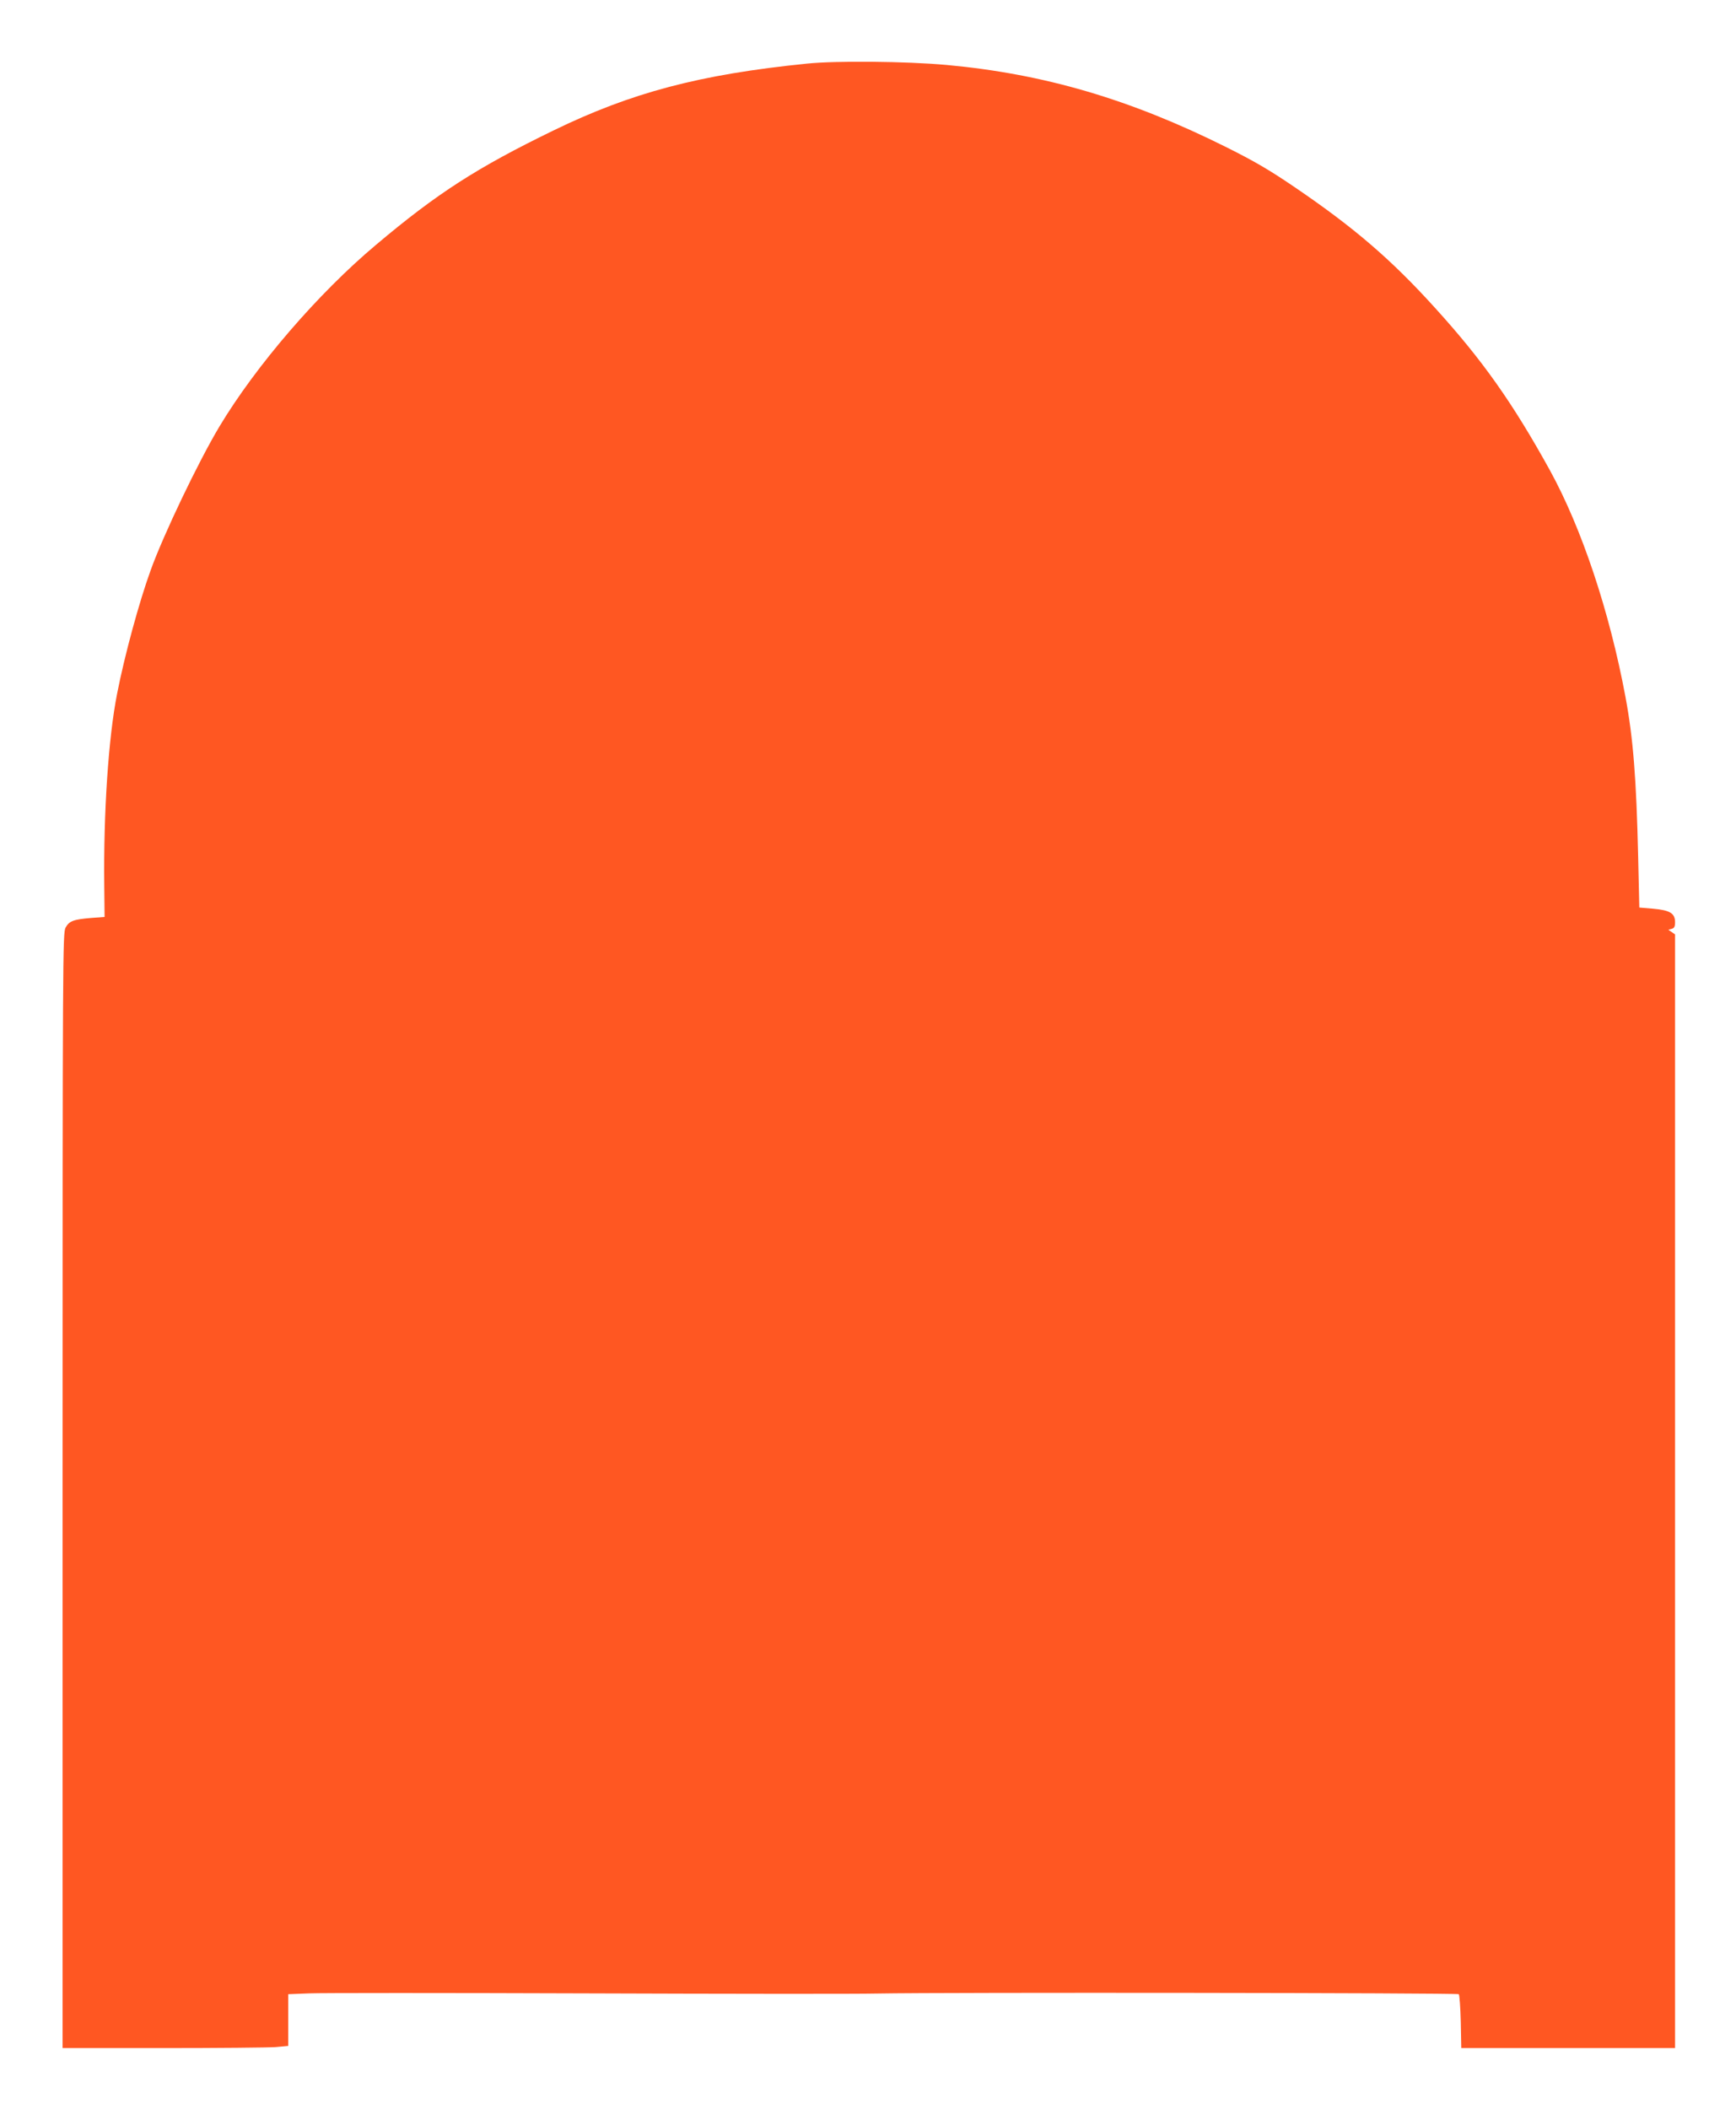
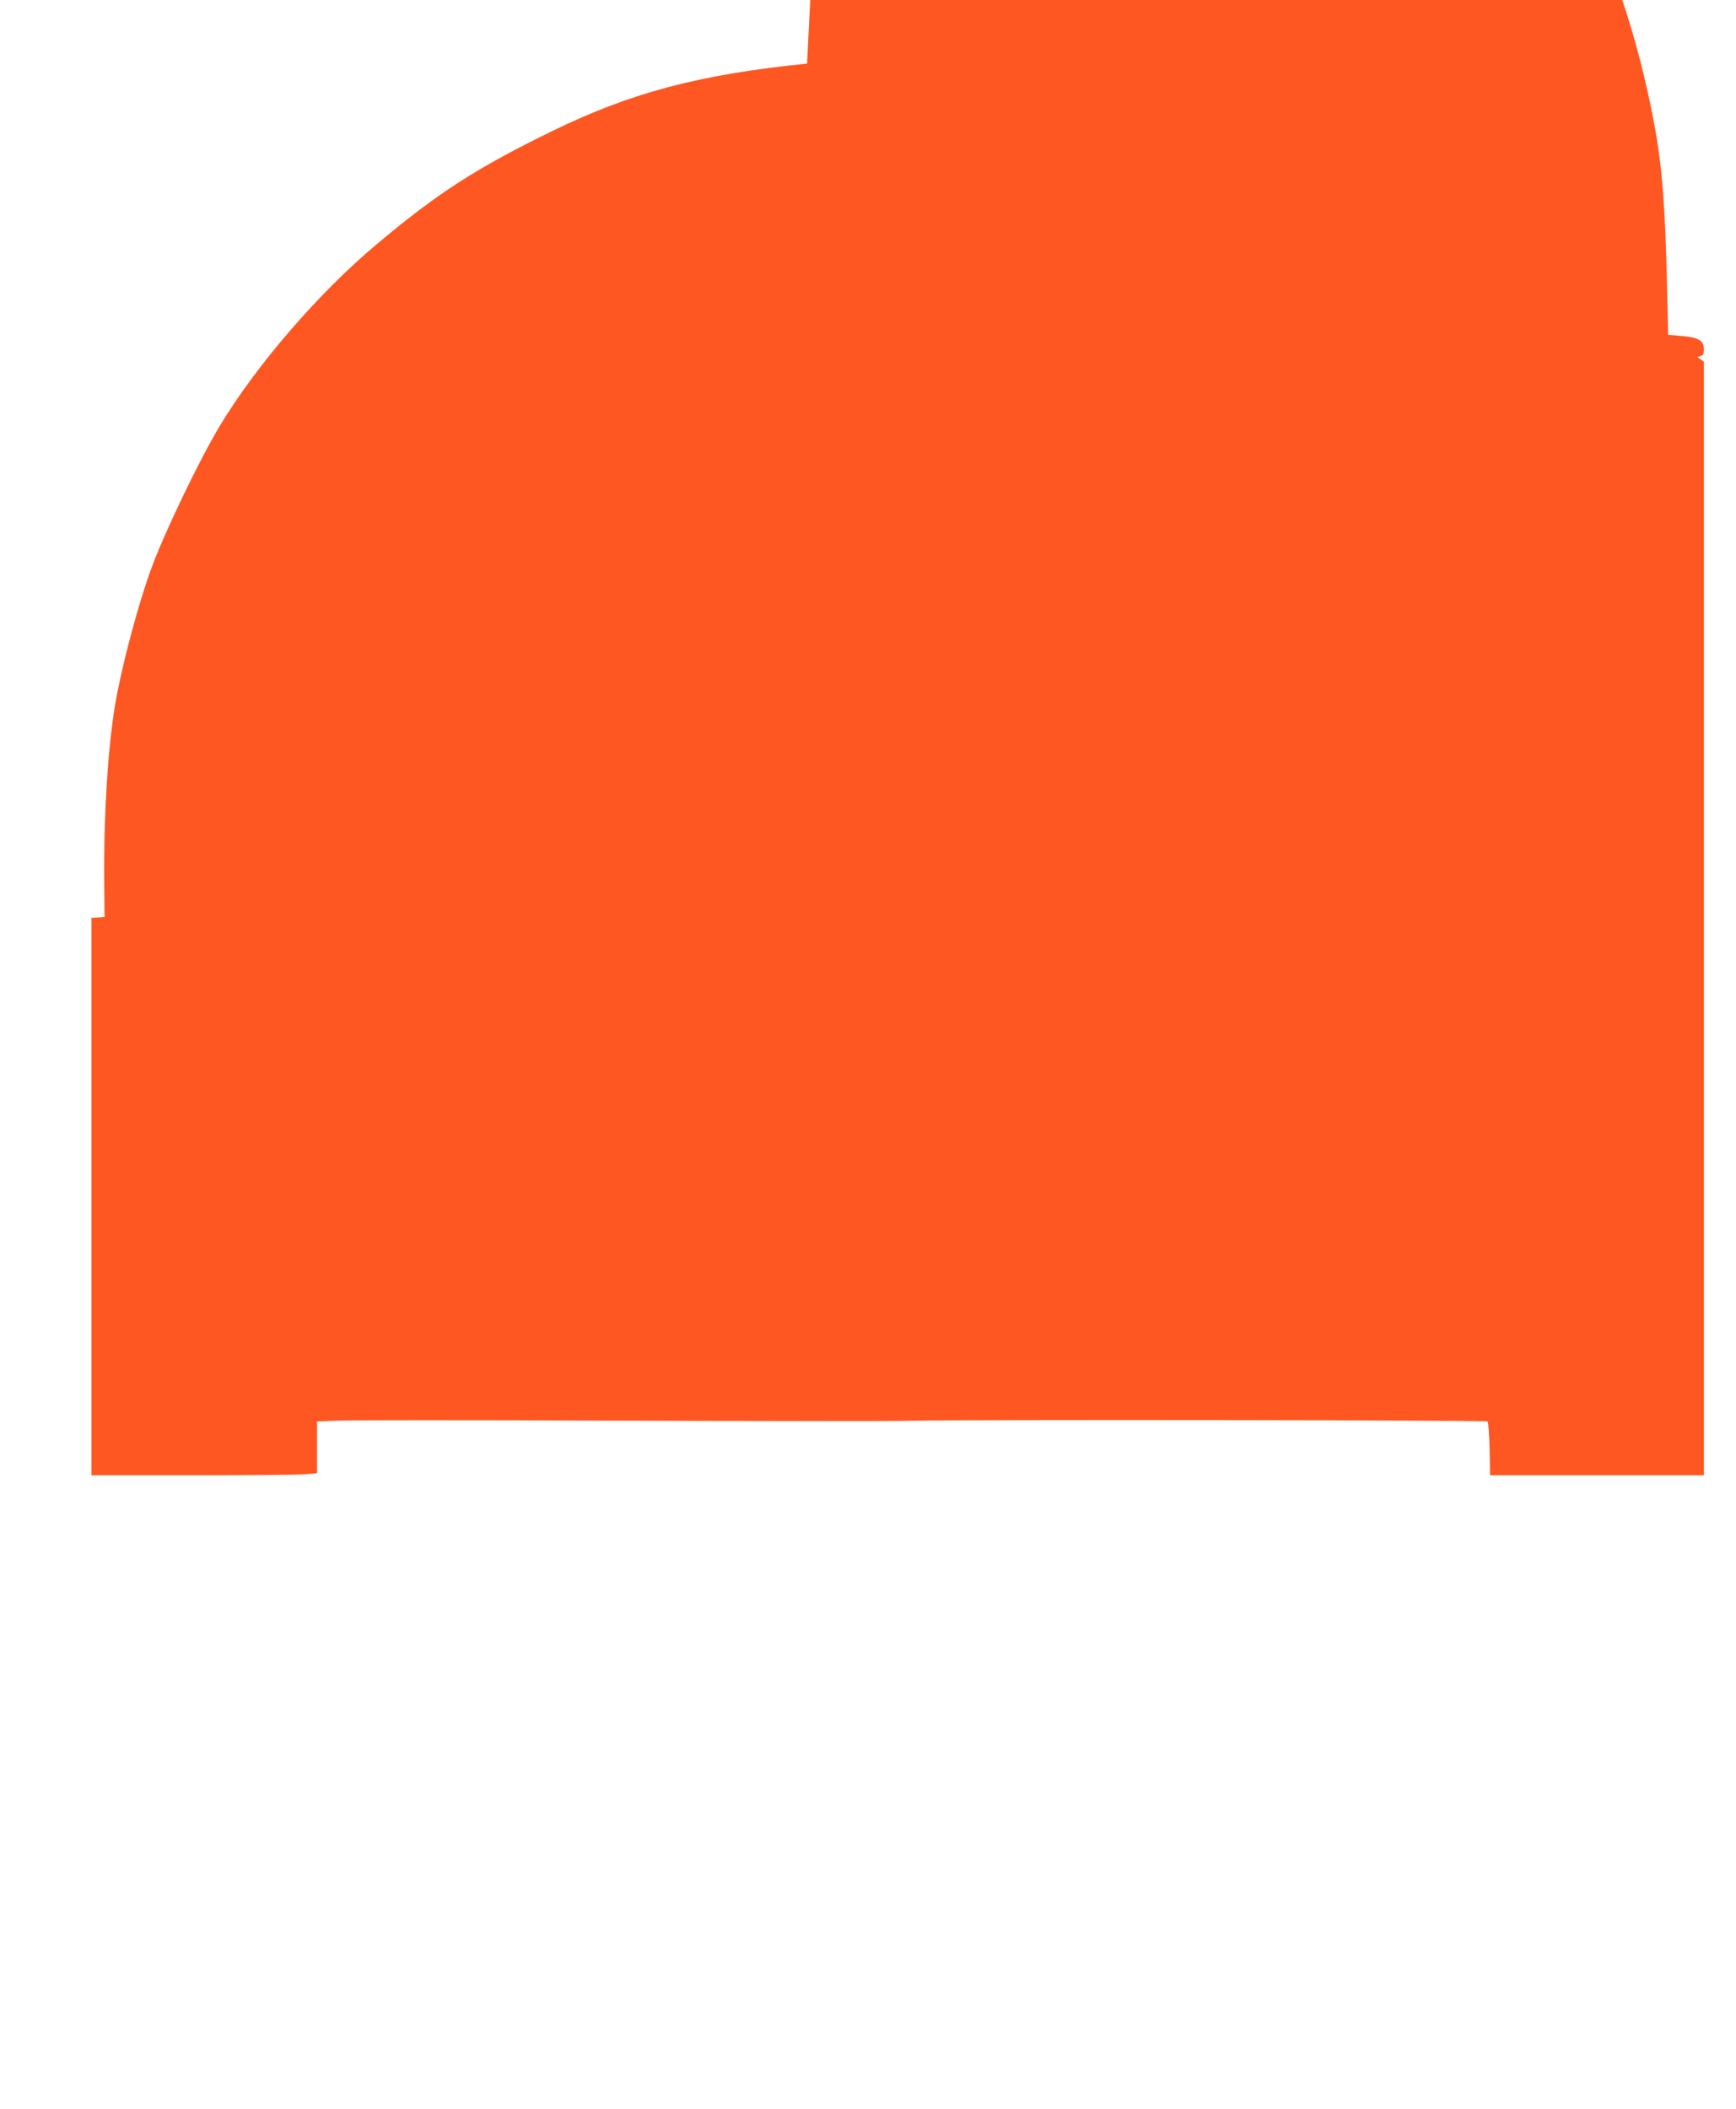
<svg xmlns="http://www.w3.org/2000/svg" version="1.0" width="1054pt" height="1280pt" viewBox="0 0 1054 1280" preserveAspectRatio="xMidYMid meet">
  <g transform="translate(0,1280) scale(0.1,-0.1)" fill="#ff5722" stroke="none">
-     <path d="M4900 12414 c-653 -66 -1067 -176 -1540 -406 -463 -225 -706 -381 -1076 -693 -351 -294 -730 -734 -952 -1104 -127 -212 -340 -657 -417 -871 -70 -193 -158 -515 -204 -750 -53 -267 -83 -724 -78 -1165 l2 -190 -80 -6 c-110 -9 -135 -19 -157 -59 -17 -34 -18 -149 -18 -3417 l0 -3383 608 0 c335 0 643 3 685 6 l77 7 0 157 0 157 128 5 c70 3 822 3 1672 0 850 -3 1649 -4 1775 -1 425 8 3523 4 3532 -4 4 -5 10 -80 12 -168 l3 -159 649 0 649 0 0 3379 0 3380 -20 14 -21 14 21 6 c15 4 20 13 20 40 0 54 -31 73 -134 82 l-83 7 -7 306 c-11 478 -30 719 -77 972 -97 520 -266 1025 -459 1376 -226 409 -409 668 -696 984 -267 295 -492 488 -849 731 -160 109 -250 161 -420 246 -585 292 -1109 445 -1700 499 -243 22 -670 26 -845 8z" />
+     <path d="M4900 12414 c-653 -66 -1067 -176 -1540 -406 -463 -225 -706 -381 -1076 -693 -351 -294 -730 -734 -952 -1104 -127 -212 -340 -657 -417 -871 -70 -193 -158 -515 -204 -750 -53 -267 -83 -724 -78 -1165 l2 -190 -80 -6 l0 -3383 608 0 c335 0 643 3 685 6 l77 7 0 157 0 157 128 5 c70 3 822 3 1672 0 850 -3 1649 -4 1775 -1 425 8 3523 4 3532 -4 4 -5 10 -80 12 -168 l3 -159 649 0 649 0 0 3379 0 3380 -20 14 -21 14 21 6 c15 4 20 13 20 40 0 54 -31 73 -134 82 l-83 7 -7 306 c-11 478 -30 719 -77 972 -97 520 -266 1025 -459 1376 -226 409 -409 668 -696 984 -267 295 -492 488 -849 731 -160 109 -250 161 -420 246 -585 292 -1109 445 -1700 499 -243 22 -670 26 -845 8z" />
  </g>
</svg>